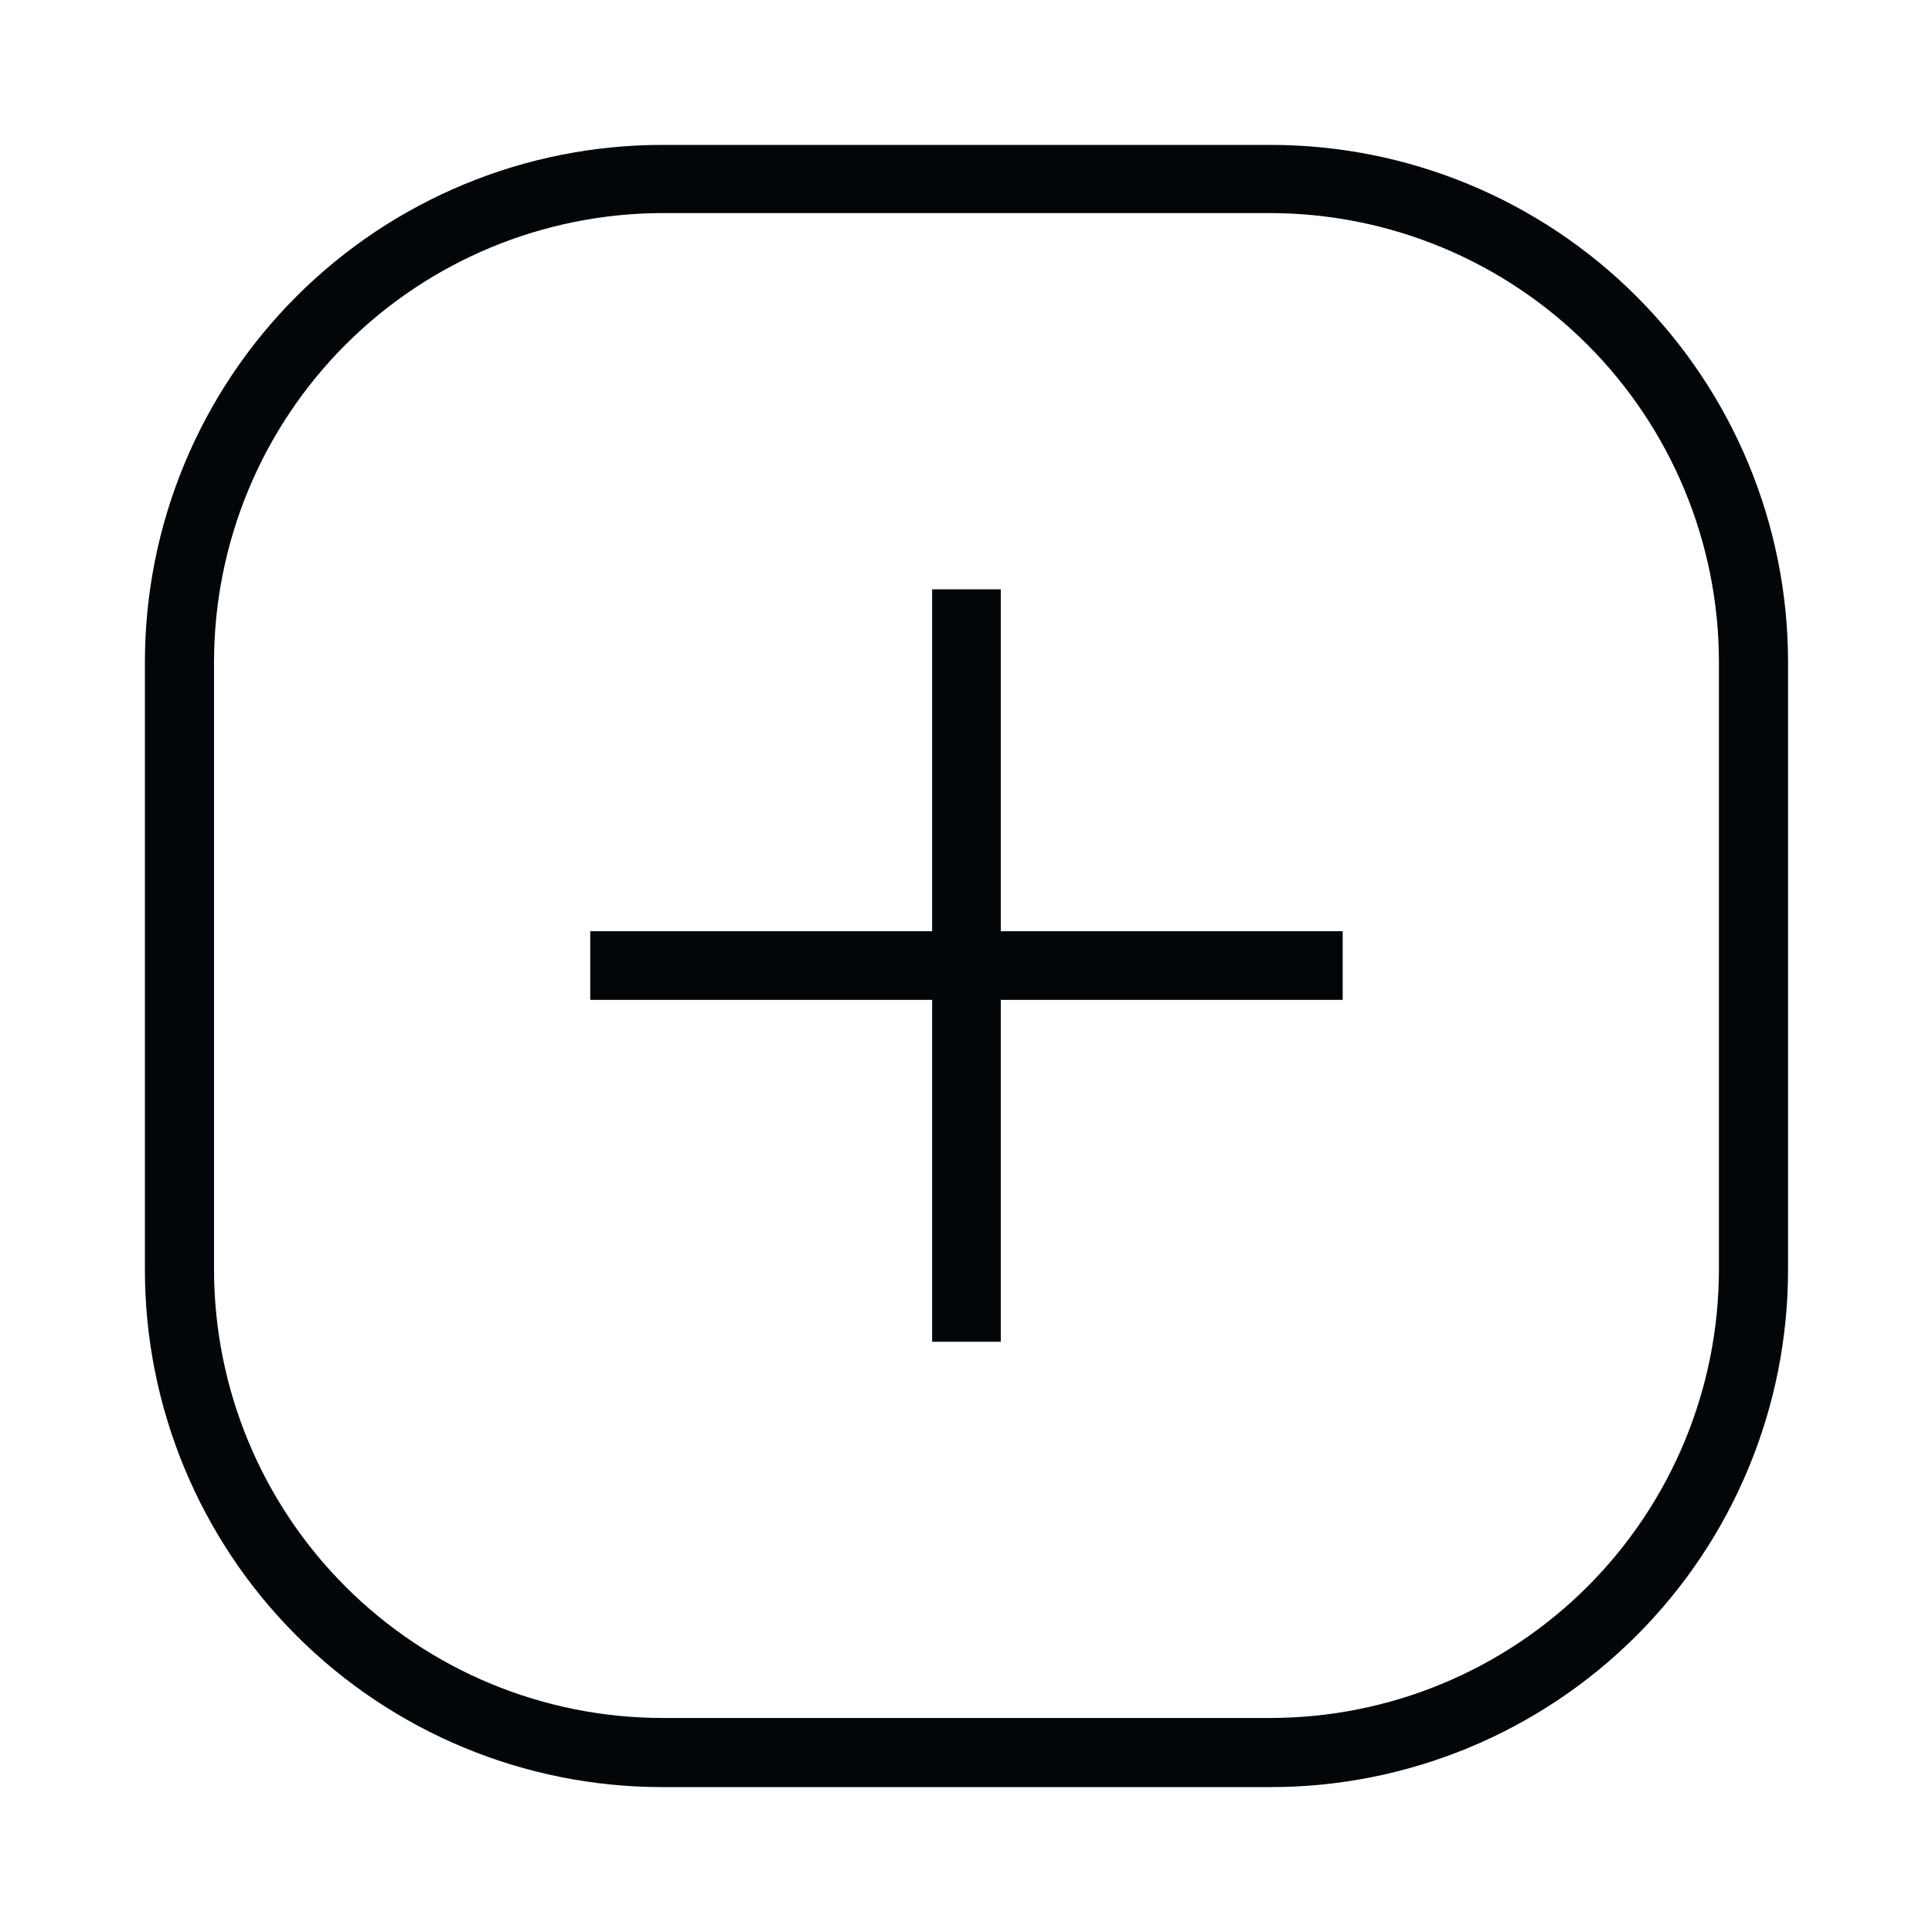
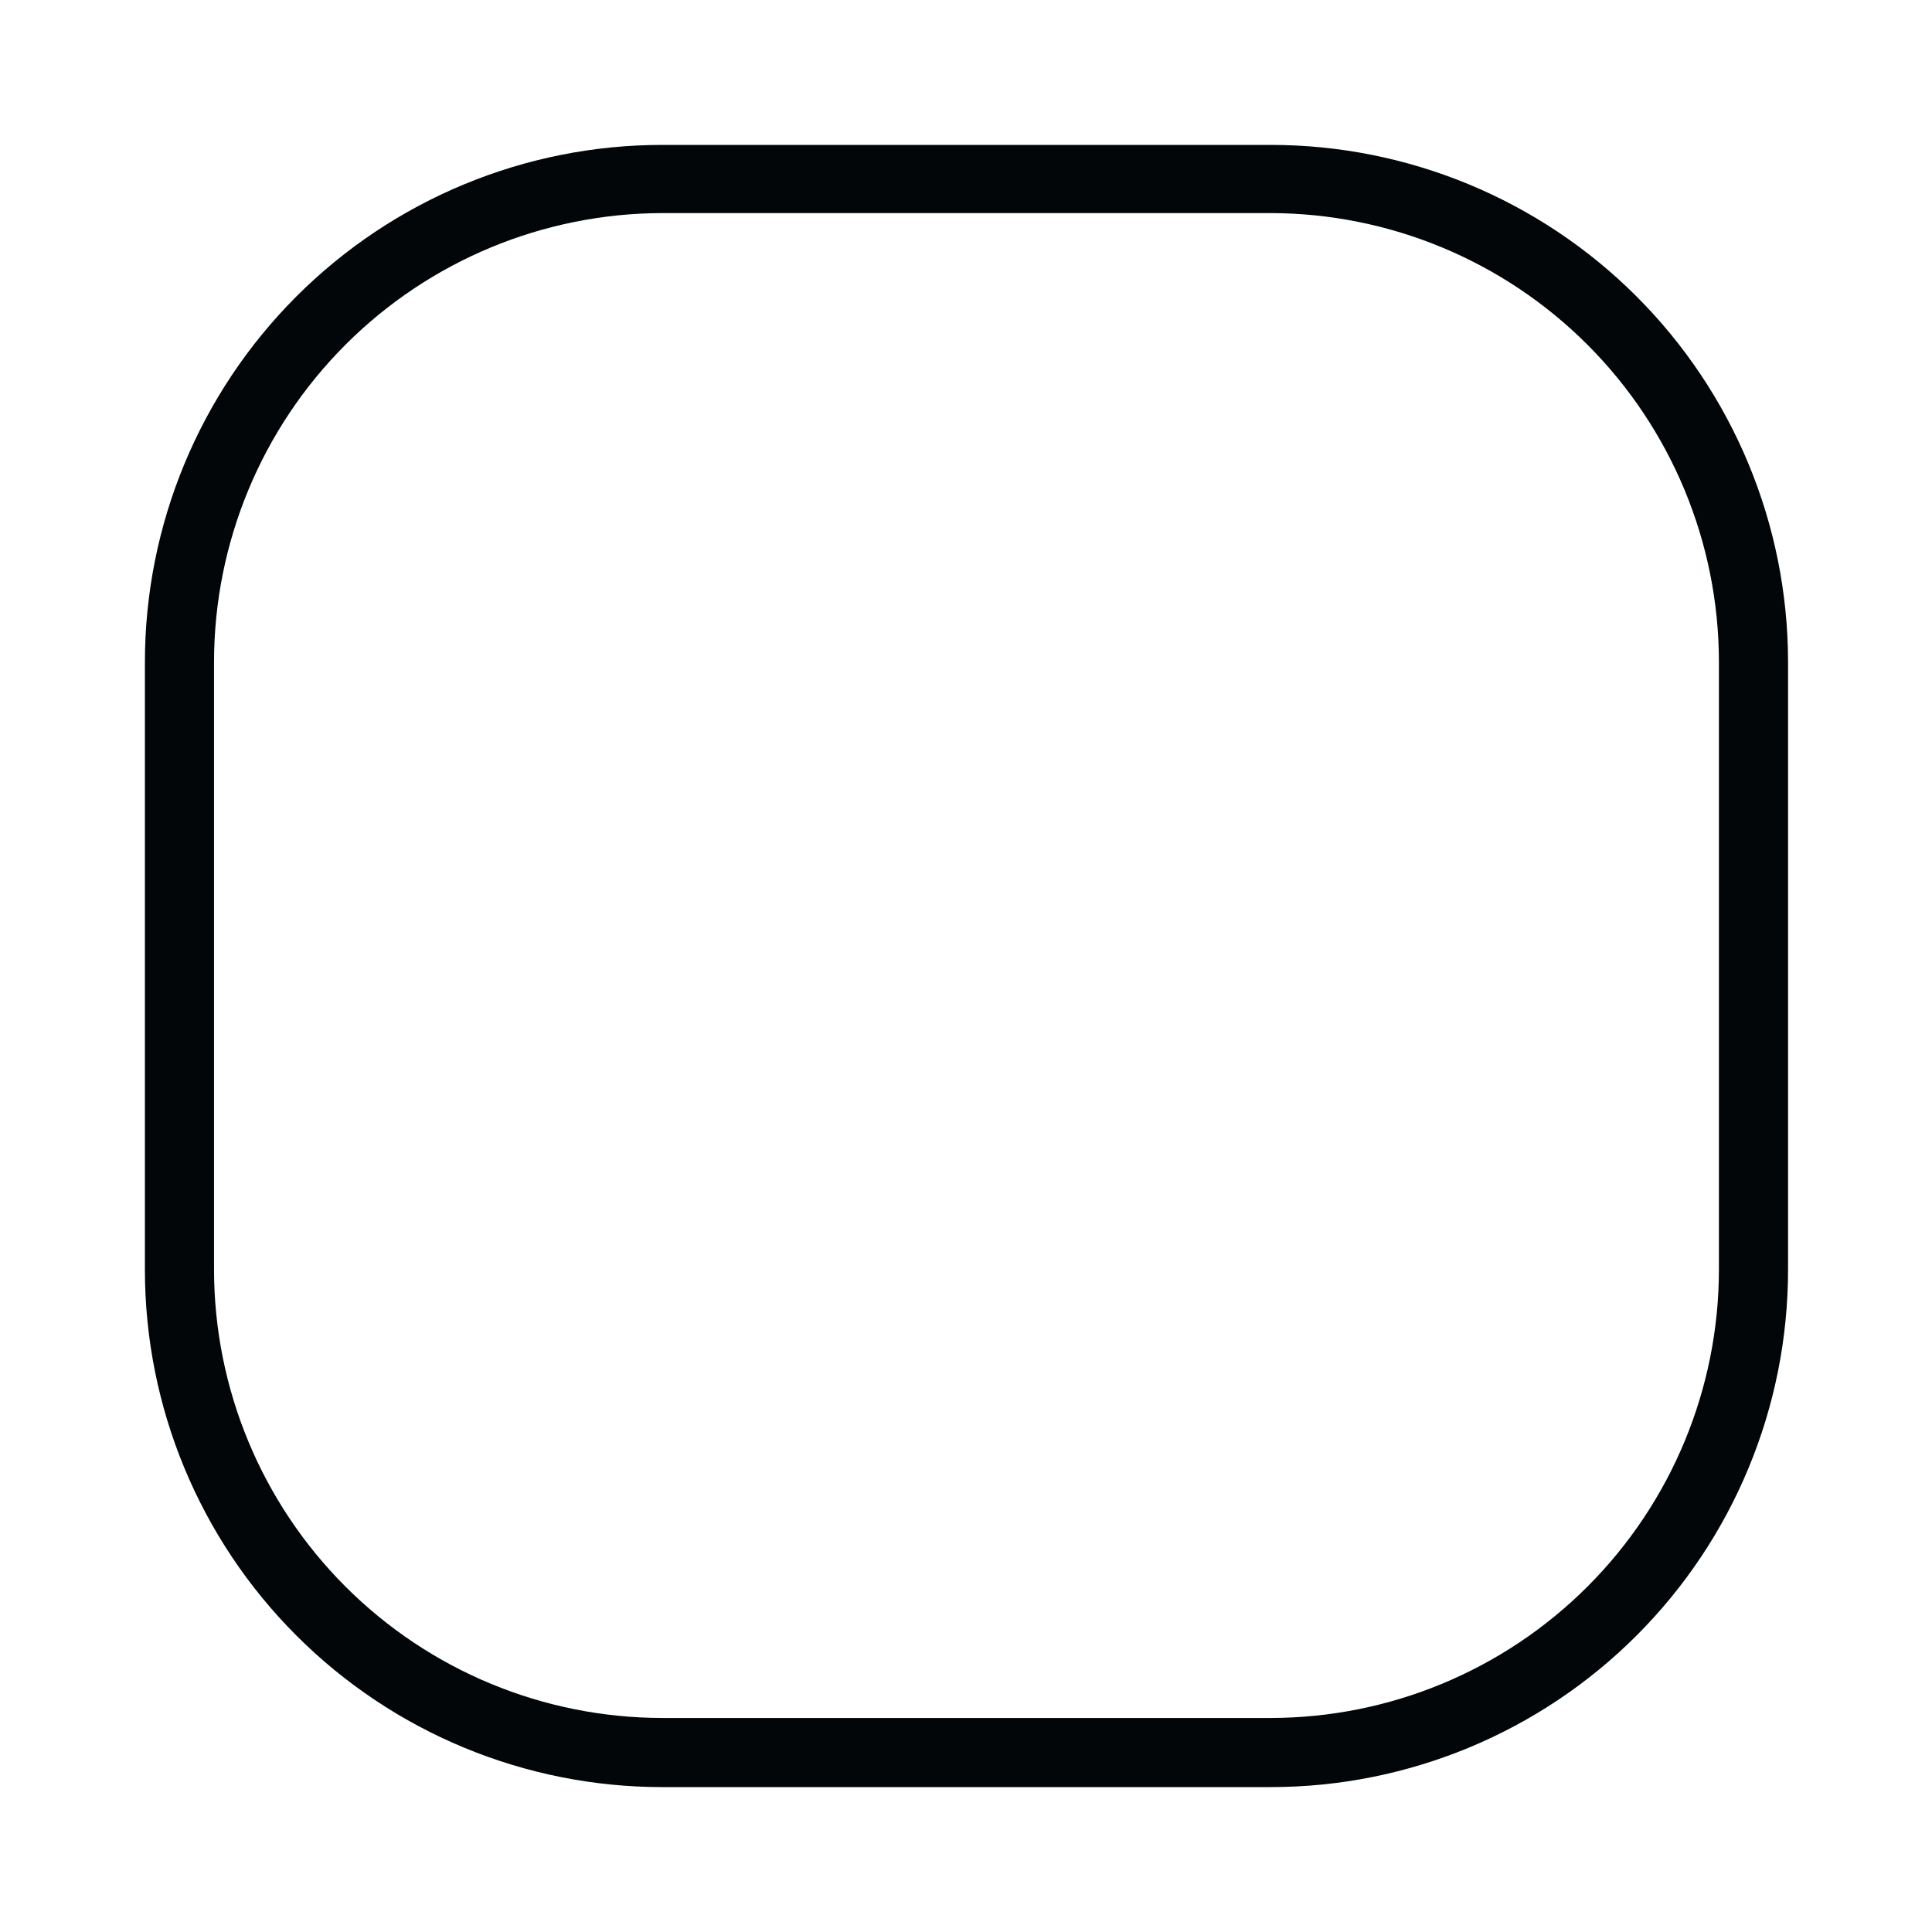
<svg xmlns="http://www.w3.org/2000/svg" width="110" height="110" viewBox="0 0 110 110" fill="none">
  <path d="M72.35 8.25H37.703C29.892 8.25 22.4 11.353 16.877 16.877C11.353 22.4 8.25 29.892 8.25 37.703V72.297C8.25 80.108 11.353 87.6 16.877 93.123C22.4 98.647 29.892 101.75 37.703 101.75H72.35C80.162 101.75 87.653 98.647 93.177 93.123C98.701 87.6 101.804 80.108 101.804 72.297V37.65C101.789 29.847 98.68 22.37 93.158 16.858C87.636 11.346 80.153 8.25 72.35 8.25ZM97.868 72.297C97.861 79.062 95.17 85.549 90.386 90.332C85.602 95.116 79.116 97.807 72.35 97.814H37.703C30.938 97.807 24.451 95.116 19.668 90.332C14.884 85.549 12.193 79.062 12.186 72.297V37.65C12.2 30.886 14.893 24.404 19.675 19.622C24.458 14.839 30.94 12.147 37.703 12.132H72.35C79.114 12.147 85.596 14.839 90.378 19.622C95.16 24.404 97.853 30.886 97.868 37.65V72.297Z" fill="#020609" />
-   <path d="M56.981 33.553H53.072V53.019H33.606V56.928H53.072V76.394H56.981V56.928H76.447V53.019H56.981V33.553Z" fill="#020609" />
</svg>